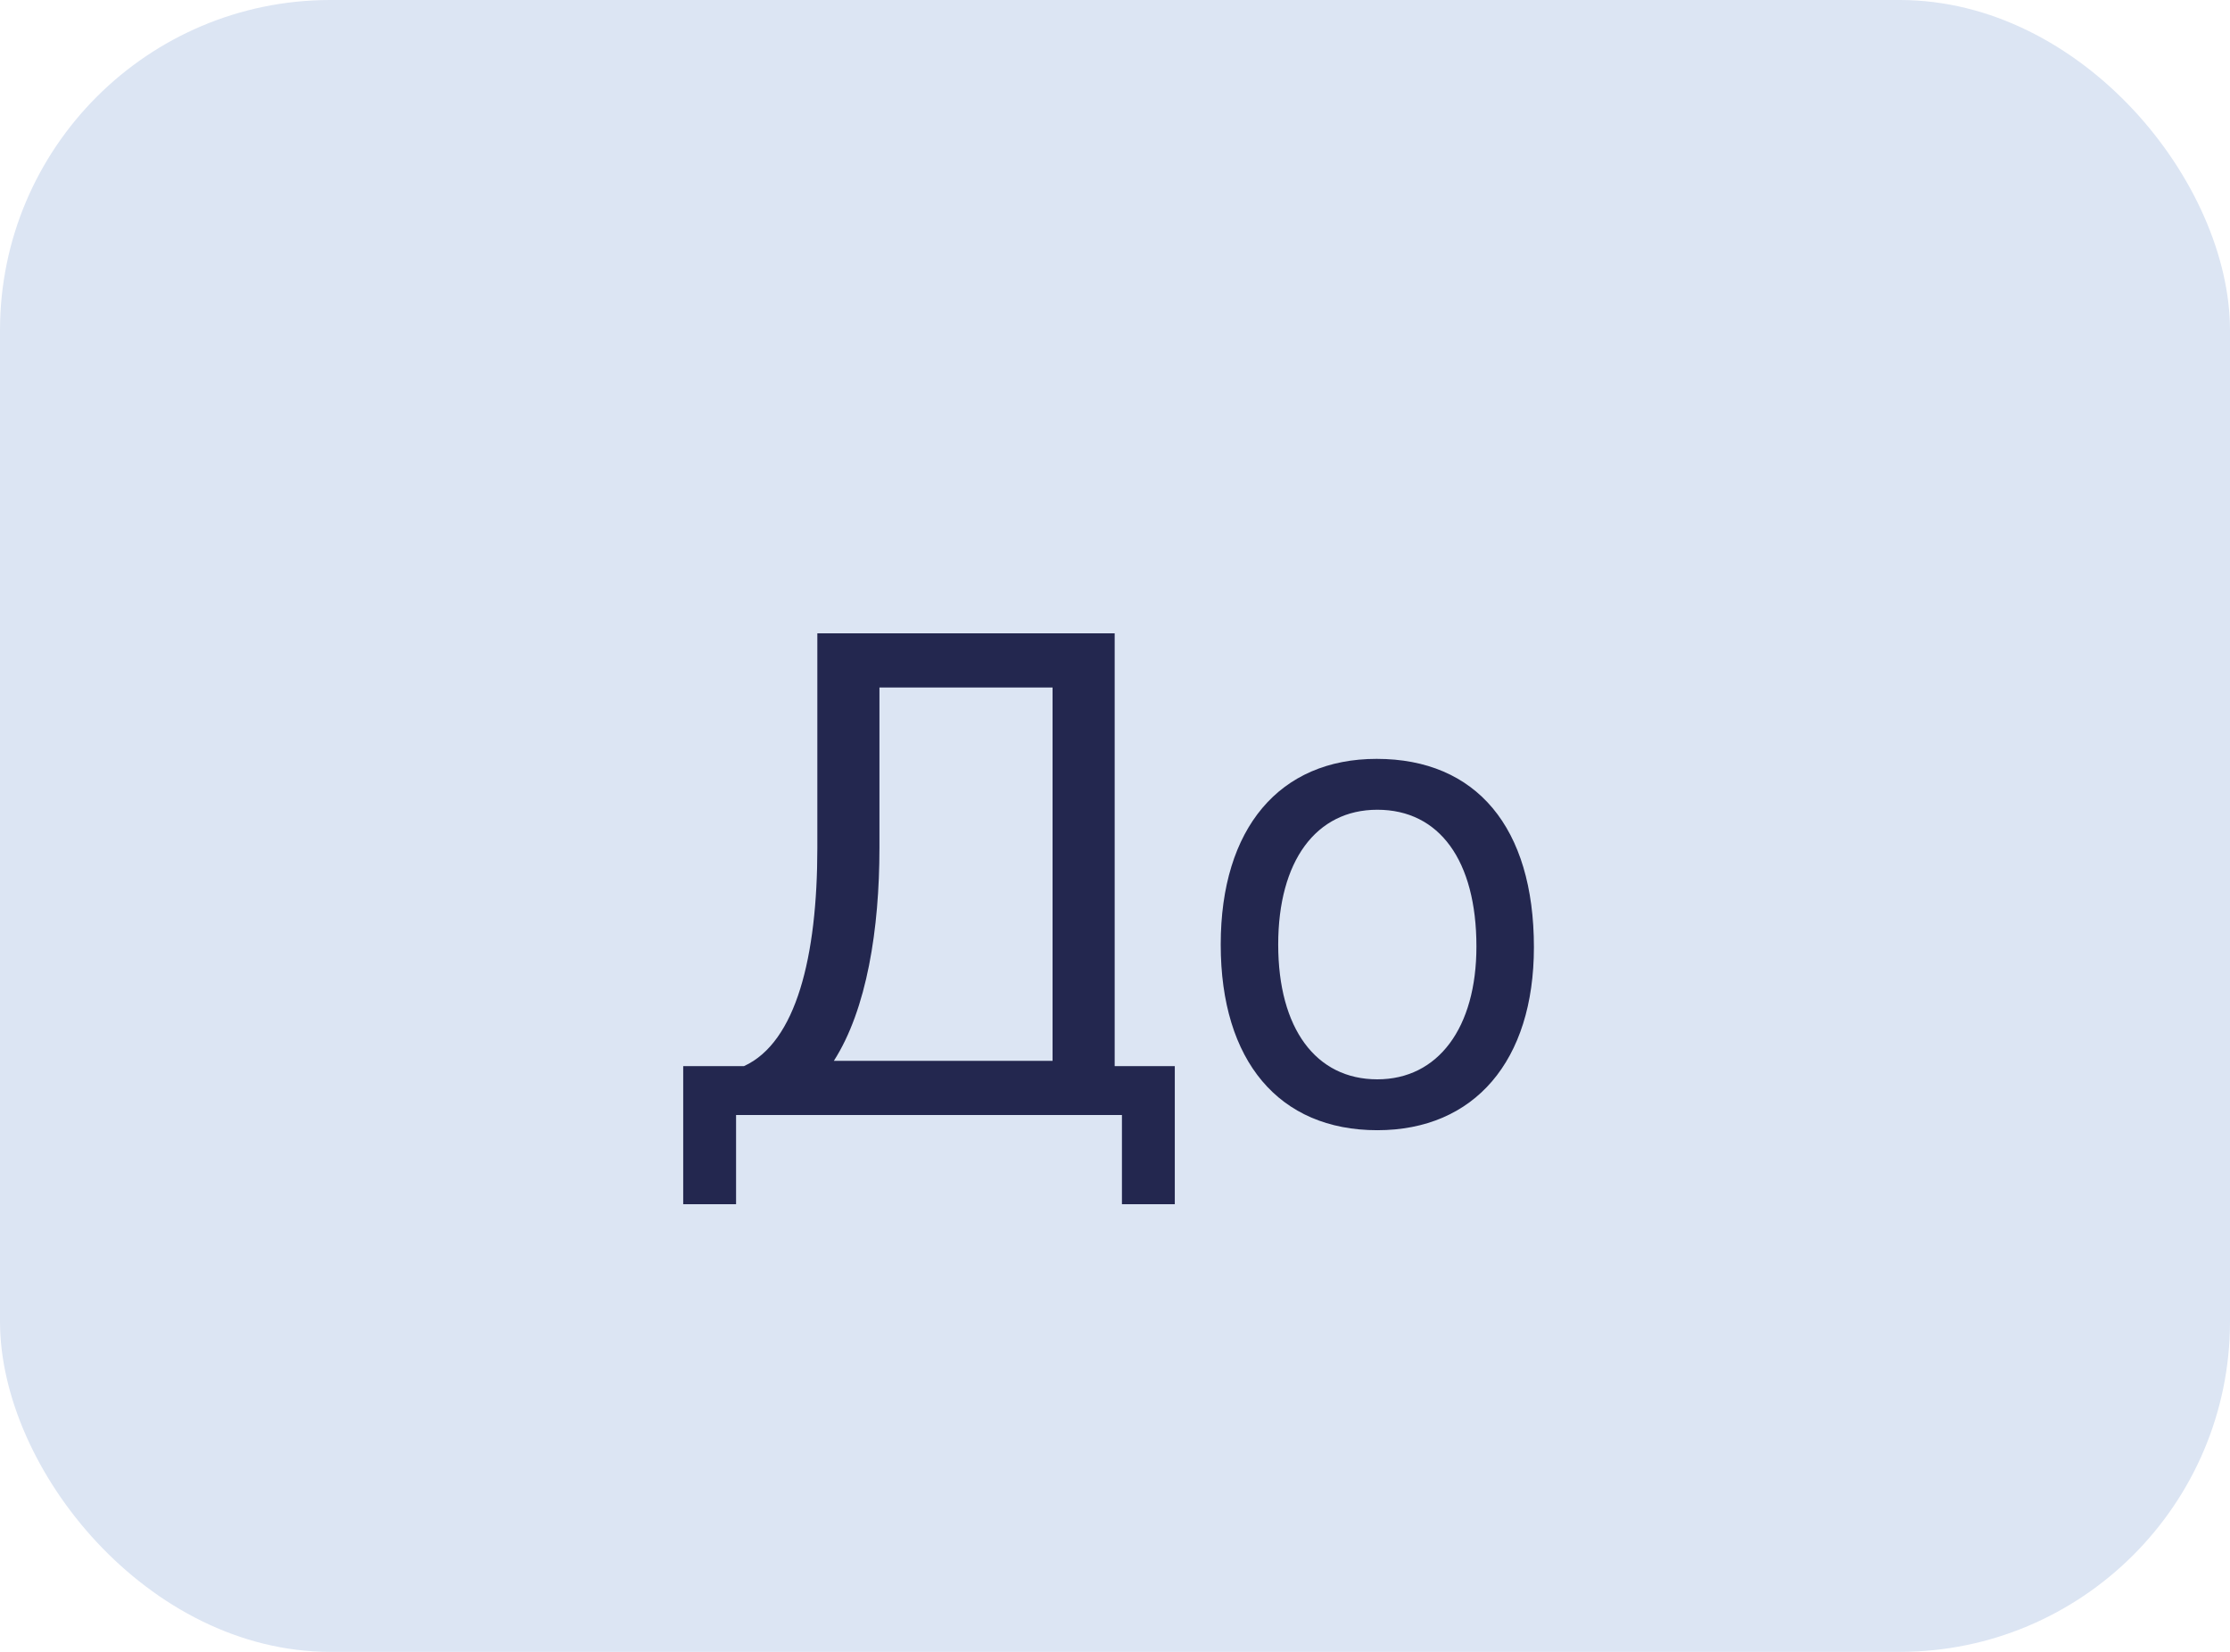
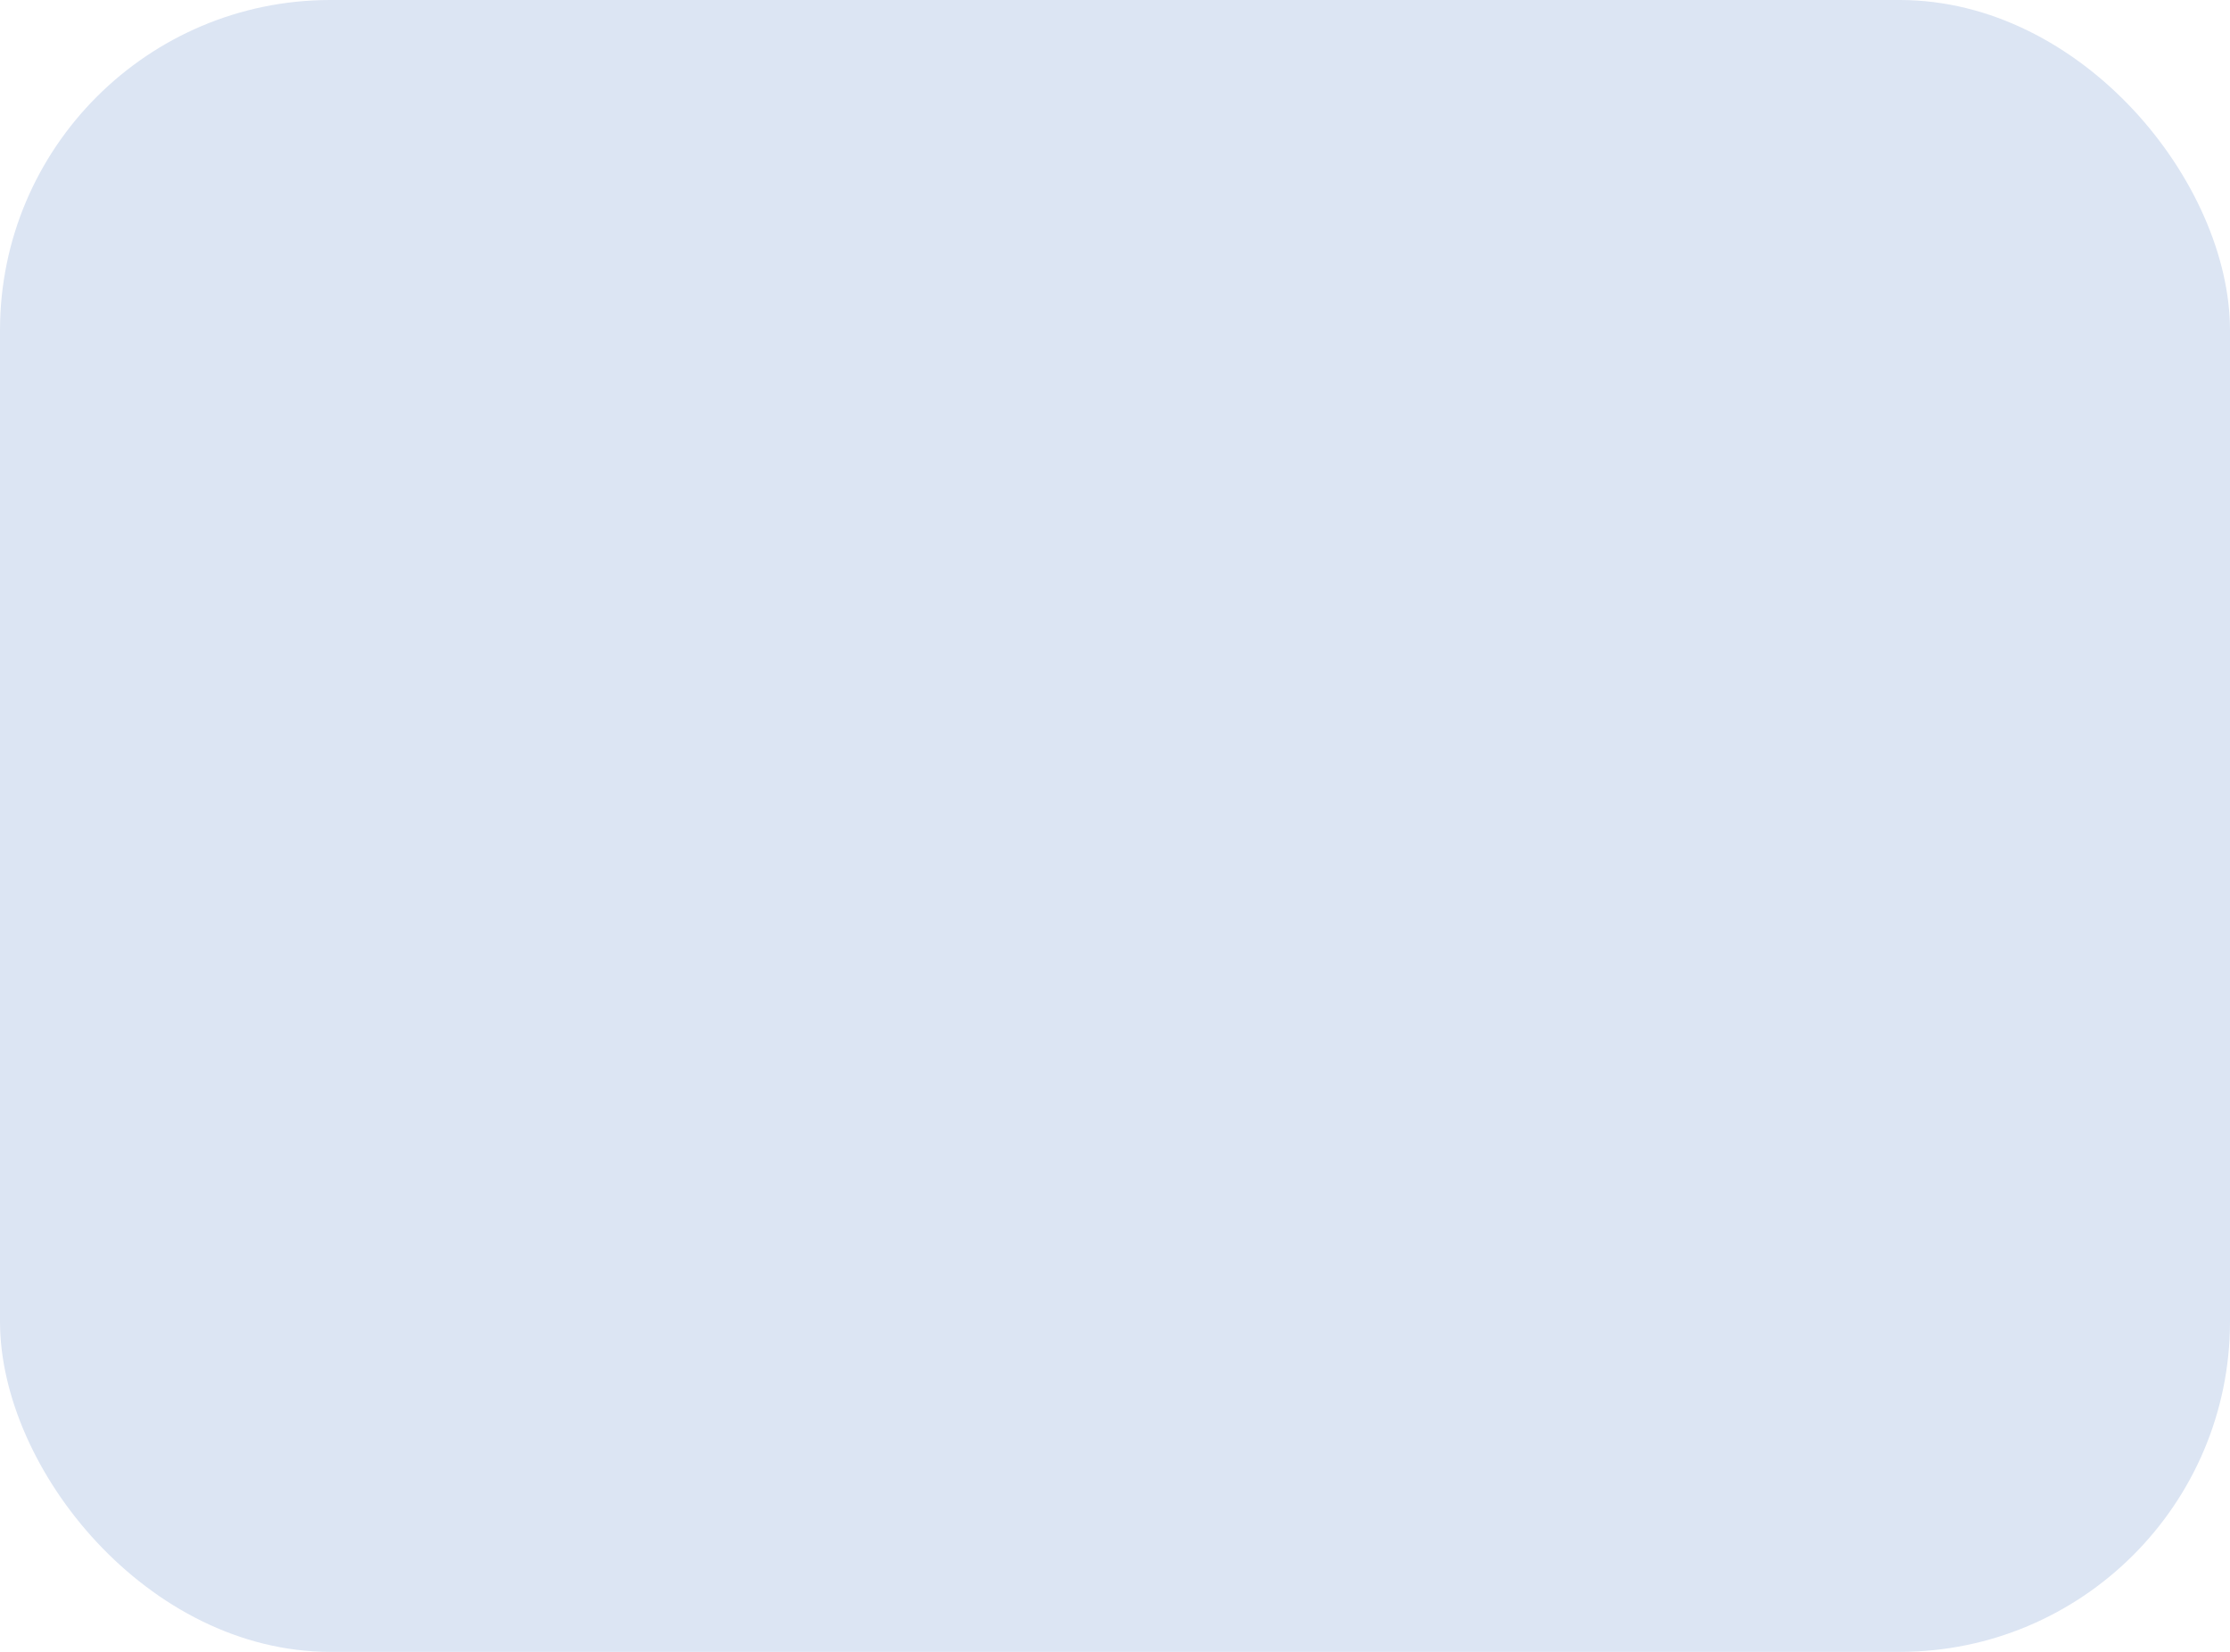
<svg xmlns="http://www.w3.org/2000/svg" width="54" height="40" viewBox="0 0 54 40" fill="none">
  <rect width="54" height="40" rx="8" fill="#DCE5F3" />
-   <path d="M25.488 25.688V16.648H21.296V20.536C21.296 22.488 20.992 24.44 20.192 25.688H25.488ZM28.448 29.16H27.168V27H17.824V29.16H16.544V25.816H18.016C19.28 25.24 19.792 23.16 19.792 20.536V15.336H26.992V25.816H28.448V29.16ZM37.144 22.936C37.144 25.688 35.704 27.368 33.352 27.368C30.968 27.368 29.56 25.688 29.56 22.872C29.56 20.056 30.984 18.376 33.336 18.376C35.752 18.376 37.144 20.04 37.144 22.936ZM35.752 22.92C35.752 20.84 34.856 19.608 33.352 19.608C31.864 19.608 30.952 20.856 30.952 22.872C30.952 24.904 31.864 26.136 33.352 26.136C34.824 26.136 35.752 24.888 35.752 22.92Z" fill="#23274F" />
</svg>